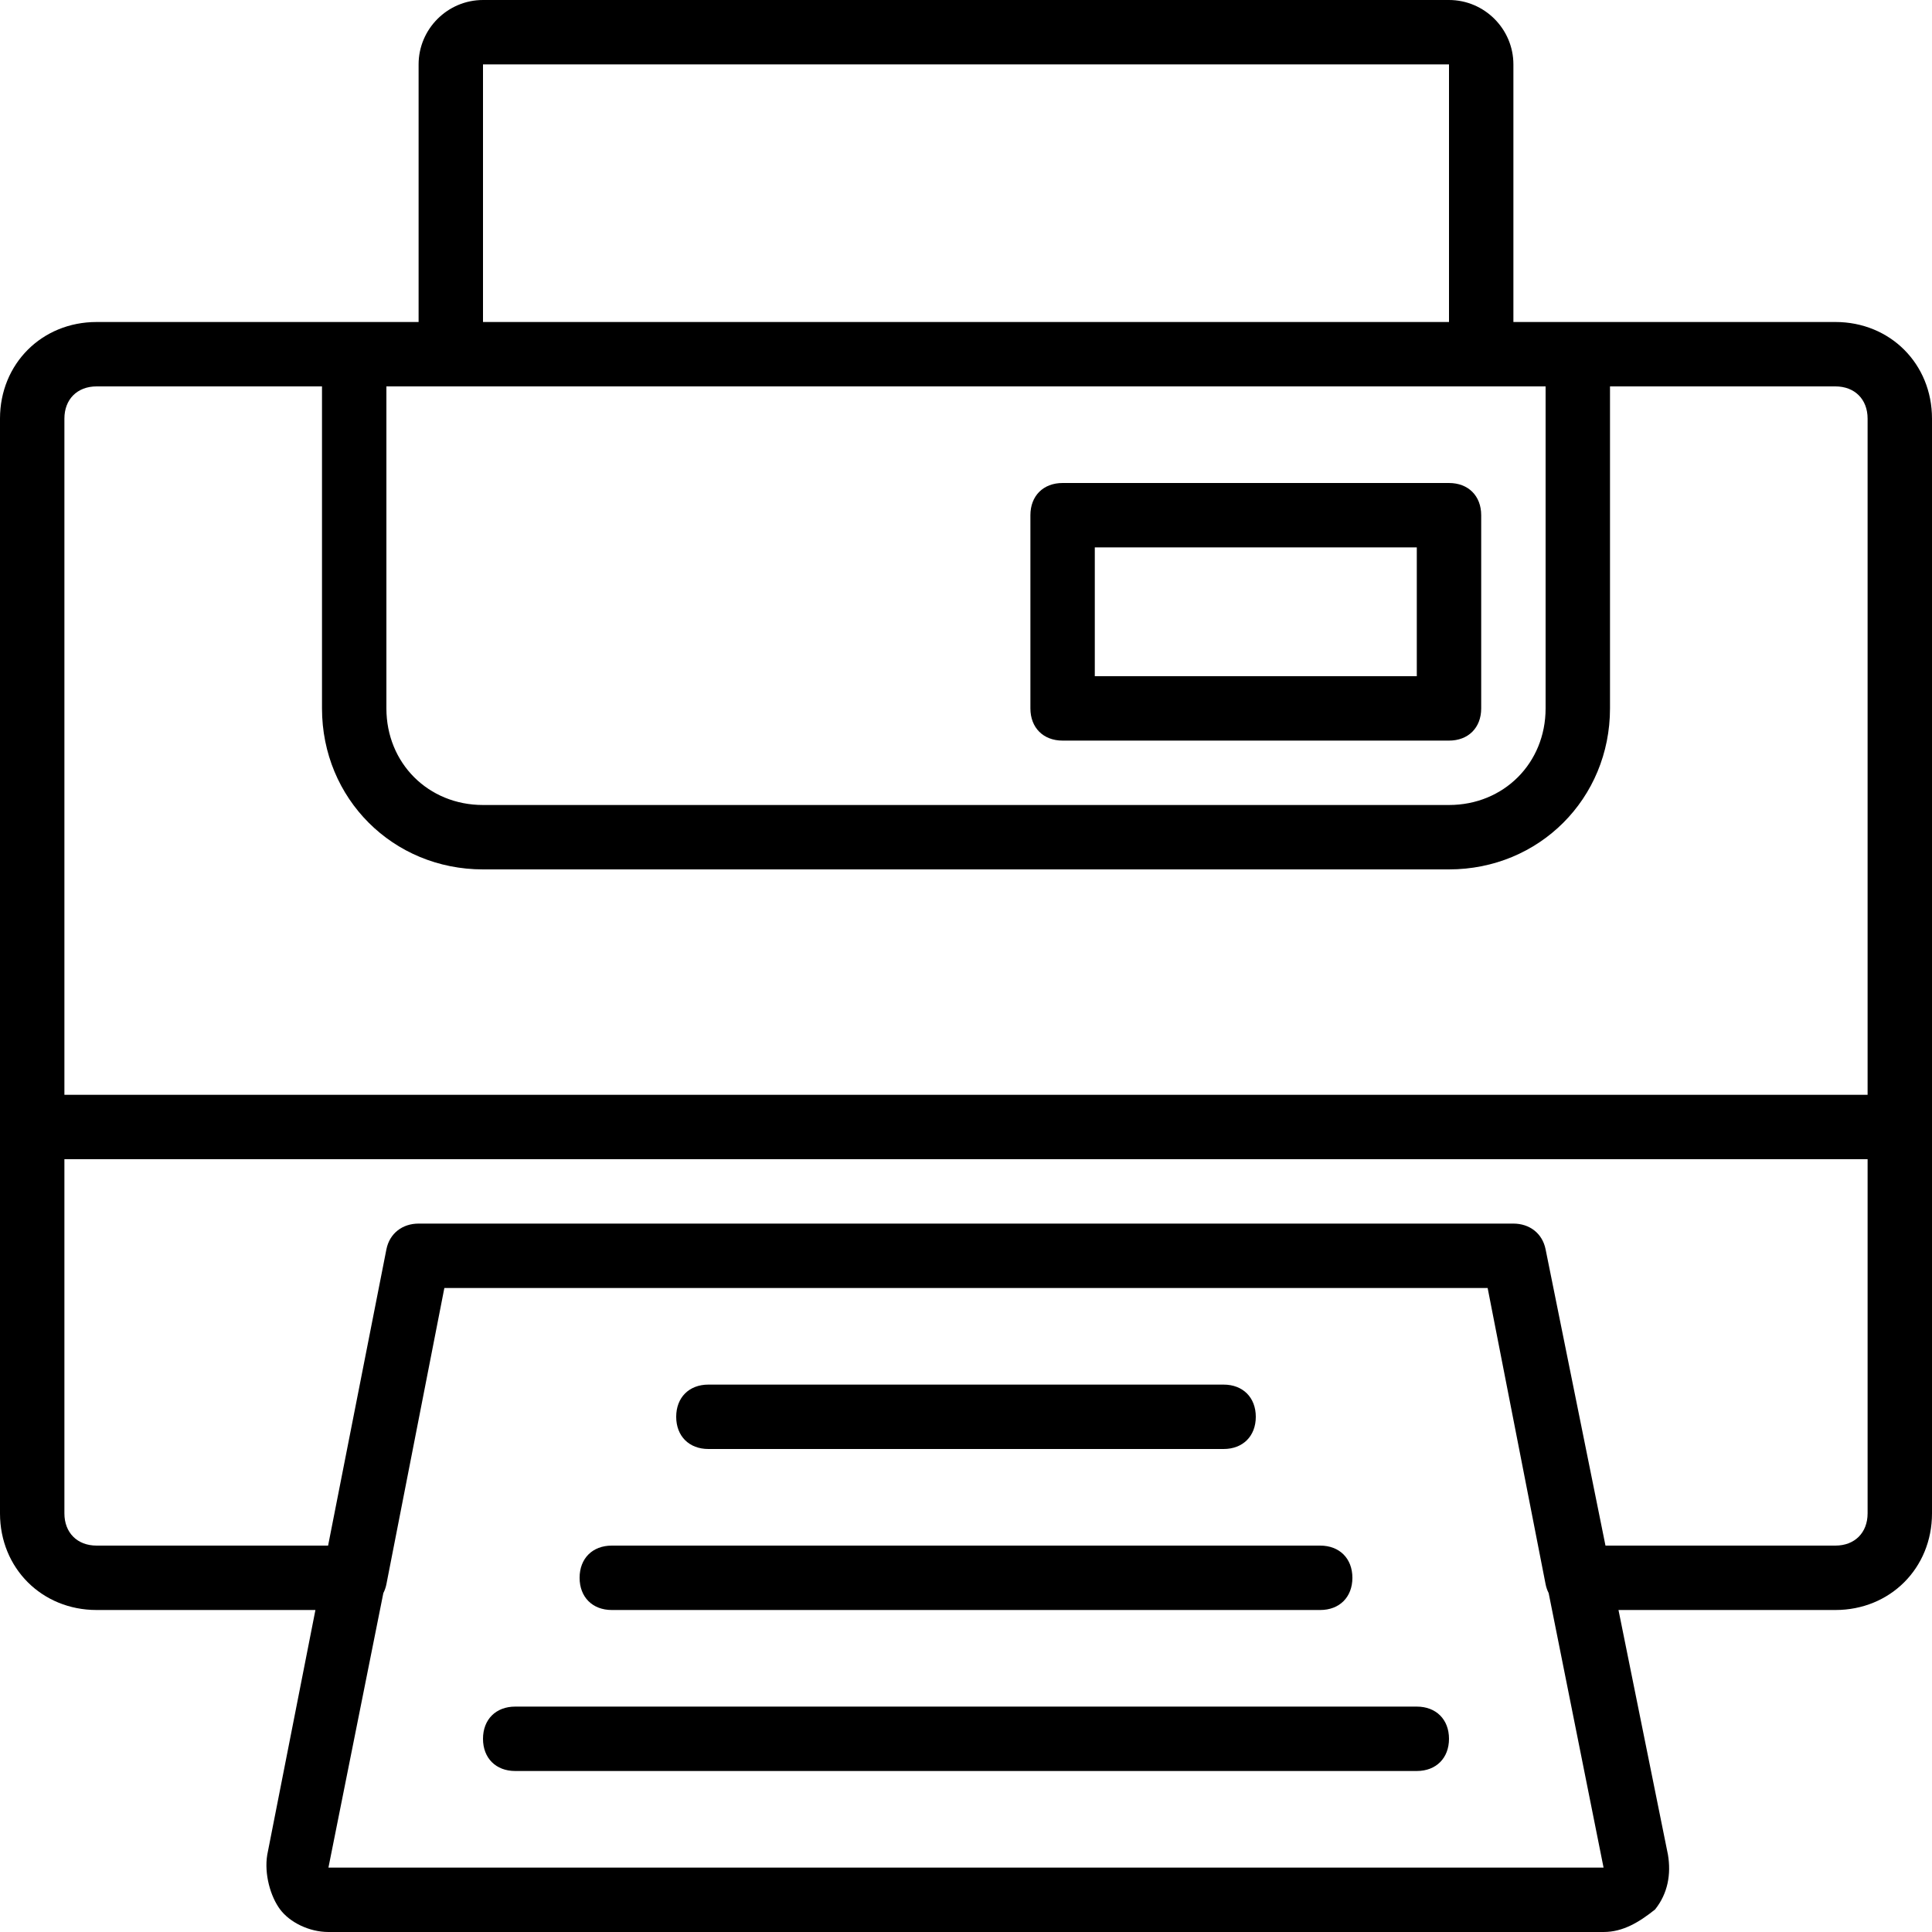
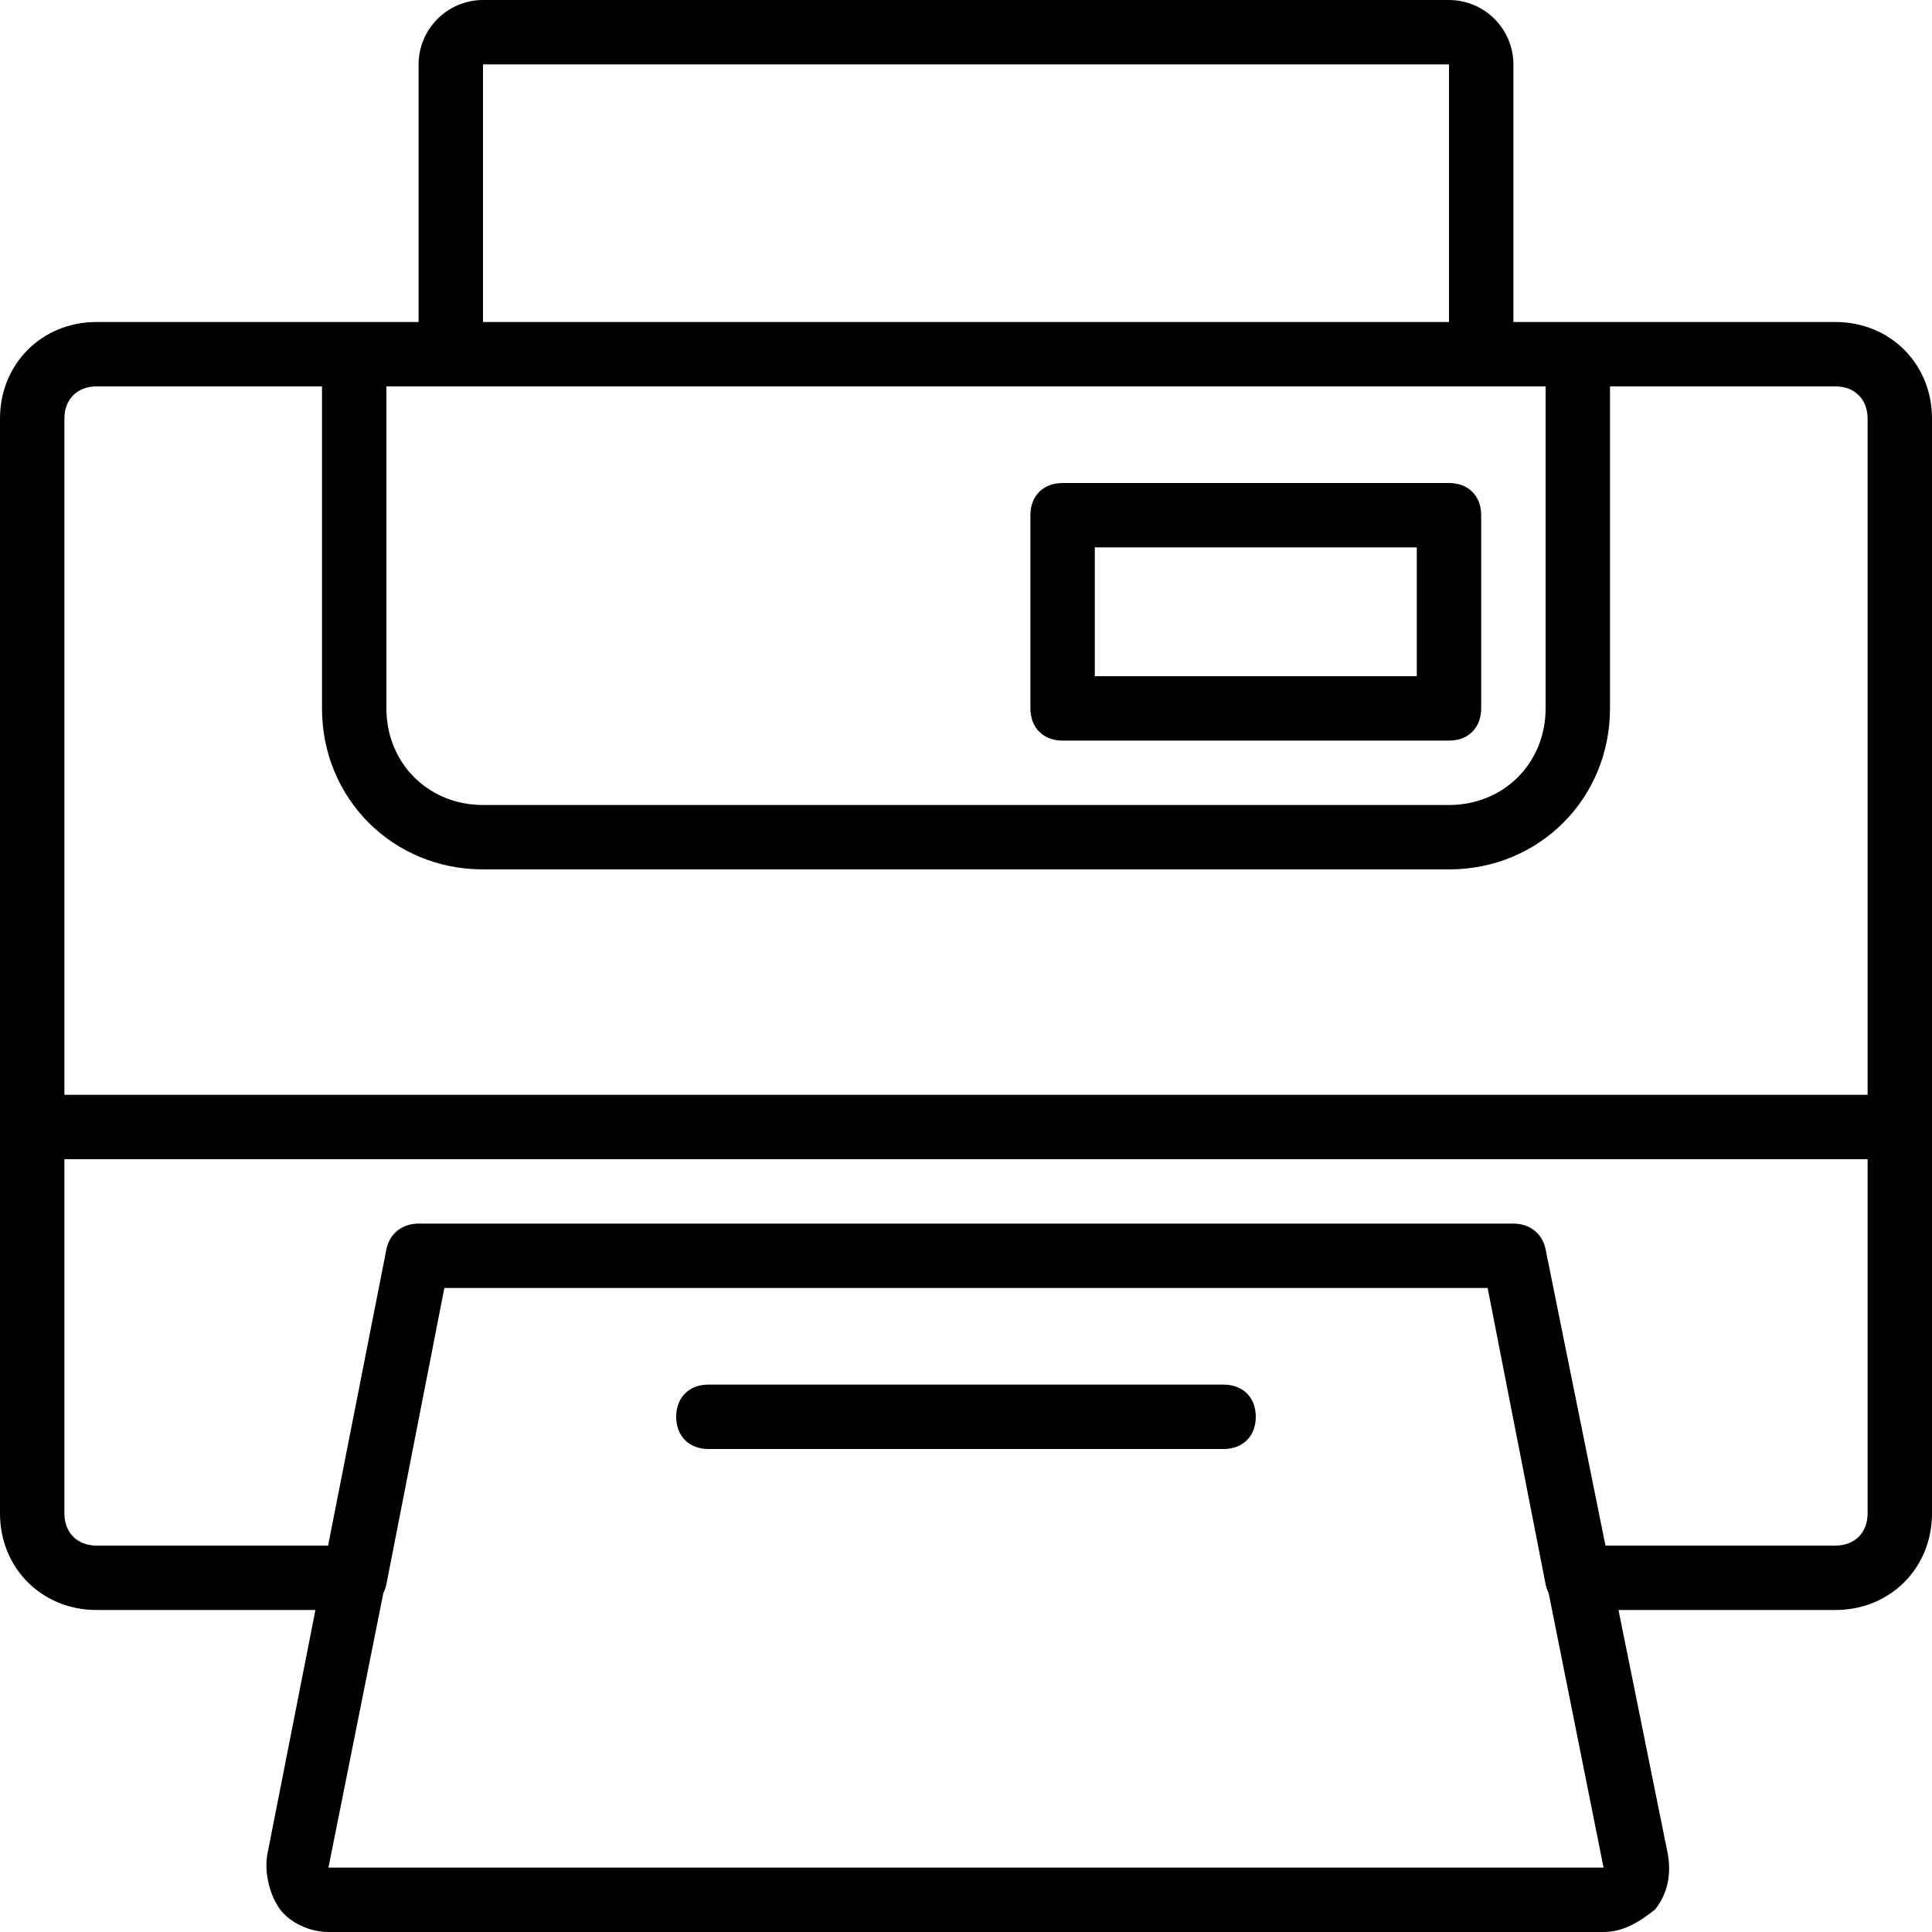
<svg xmlns="http://www.w3.org/2000/svg" fill="#000000" height="800px" width="800px" version="1.1" id="Layer_1" viewBox="0 0 512 512" xml:space="preserve">
  <g transform="translate(1 1)">
    <g>
      <g>
        <path d="M280.6,195.267H383c5.12,0,8.533-3.413,8.533-8.533v-51.2c0-5.12-3.413-8.533-8.533-8.533H280.6     c-5.12,0-8.533,3.413-8.533,8.533v51.2C272.067,191.853,275.48,195.267,280.6,195.267z M289.133,144.067h85.333V178.2h-85.333     V144.067z" />
        <path d="M485.4,84.333h-68.267h-17.067V16.067C400.067,6.68,392.387-1,383-1H127c-9.387,0-17.067,7.68-17.067,17.067v68.267     H92.867H24.6c-14.507,0-25.6,11.093-25.6,25.6v187.733v102.4c0,14.507,11.093,25.6,25.6,25.6h57.99L69.827,490.52     c-0.853,5.12,0.853,11.093,3.413,14.507C75.8,508.44,80.92,511,86.04,511h337.92c5.12,0,9.387-2.56,13.653-5.973     c3.413-4.267,4.267-9.387,3.413-14.507l-13.109-64.853H485.4c14.507,0,25.6-11.093,25.6-25.6v-102.4V109.933     C511,95.427,499.907,84.333,485.4,84.333z M127,16.067h256v68.267H127V16.067z M118.467,101.4h273.067H408.6v85.333     c0,14.507-11.093,25.6-25.6,25.6H127c-14.507,0-25.6-11.093-25.6-25.6V101.4H118.467z M24.6,101.4h59.733v85.333     c0,23.893,18.773,42.667,42.667,42.667h256c23.893,0,42.667-18.773,42.667-42.667V101.4H485.4c5.12,0,8.533,3.413,8.533,8.533     v179.2H16.067v-179.2C16.067,104.813,19.48,101.4,24.6,101.4z M86.04,493.933l14.549-72.747c0.362-0.71,0.64-1.493,0.811-2.347     l15.36-78.507h276.48l15.36,78.507c0.171,0.854,0.448,1.636,0.811,2.347l14.549,72.747H86.04z M493.933,400.067     c0,5.12-3.413,8.533-8.533,8.533h-60.932L408.6,330.093c-0.853-4.267-4.267-6.827-8.533-6.827H109.933     c-4.267,0-7.68,2.56-8.533,6.827L85.949,408.6H24.6c-5.12,0-8.533-3.413-8.533-8.533V306.2h477.867V400.067z" />
        <path d="M186.733,383h136.533c5.12,0,8.533-3.413,8.533-8.533s-3.413-8.533-8.533-8.533H186.733c-5.12,0-8.533,3.413-8.533,8.533     S181.613,383,186.733,383z" />
-         <path d="M161.133,425.667h187.733c5.12,0,8.533-3.413,8.533-8.533s-3.413-8.533-8.533-8.533H161.133     c-5.12,0-8.533,3.413-8.533,8.533S156.013,425.667,161.133,425.667z" />
-         <path d="M374.467,451.267H135.533c-5.12,0-8.533,3.413-8.533,8.533c0,5.12,3.413,8.533,8.533,8.533h238.933     c5.12,0,8.533-3.413,8.533-8.533C383,454.68,379.587,451.267,374.467,451.267z" />
      </g>
    </g>
  </g>
</svg>